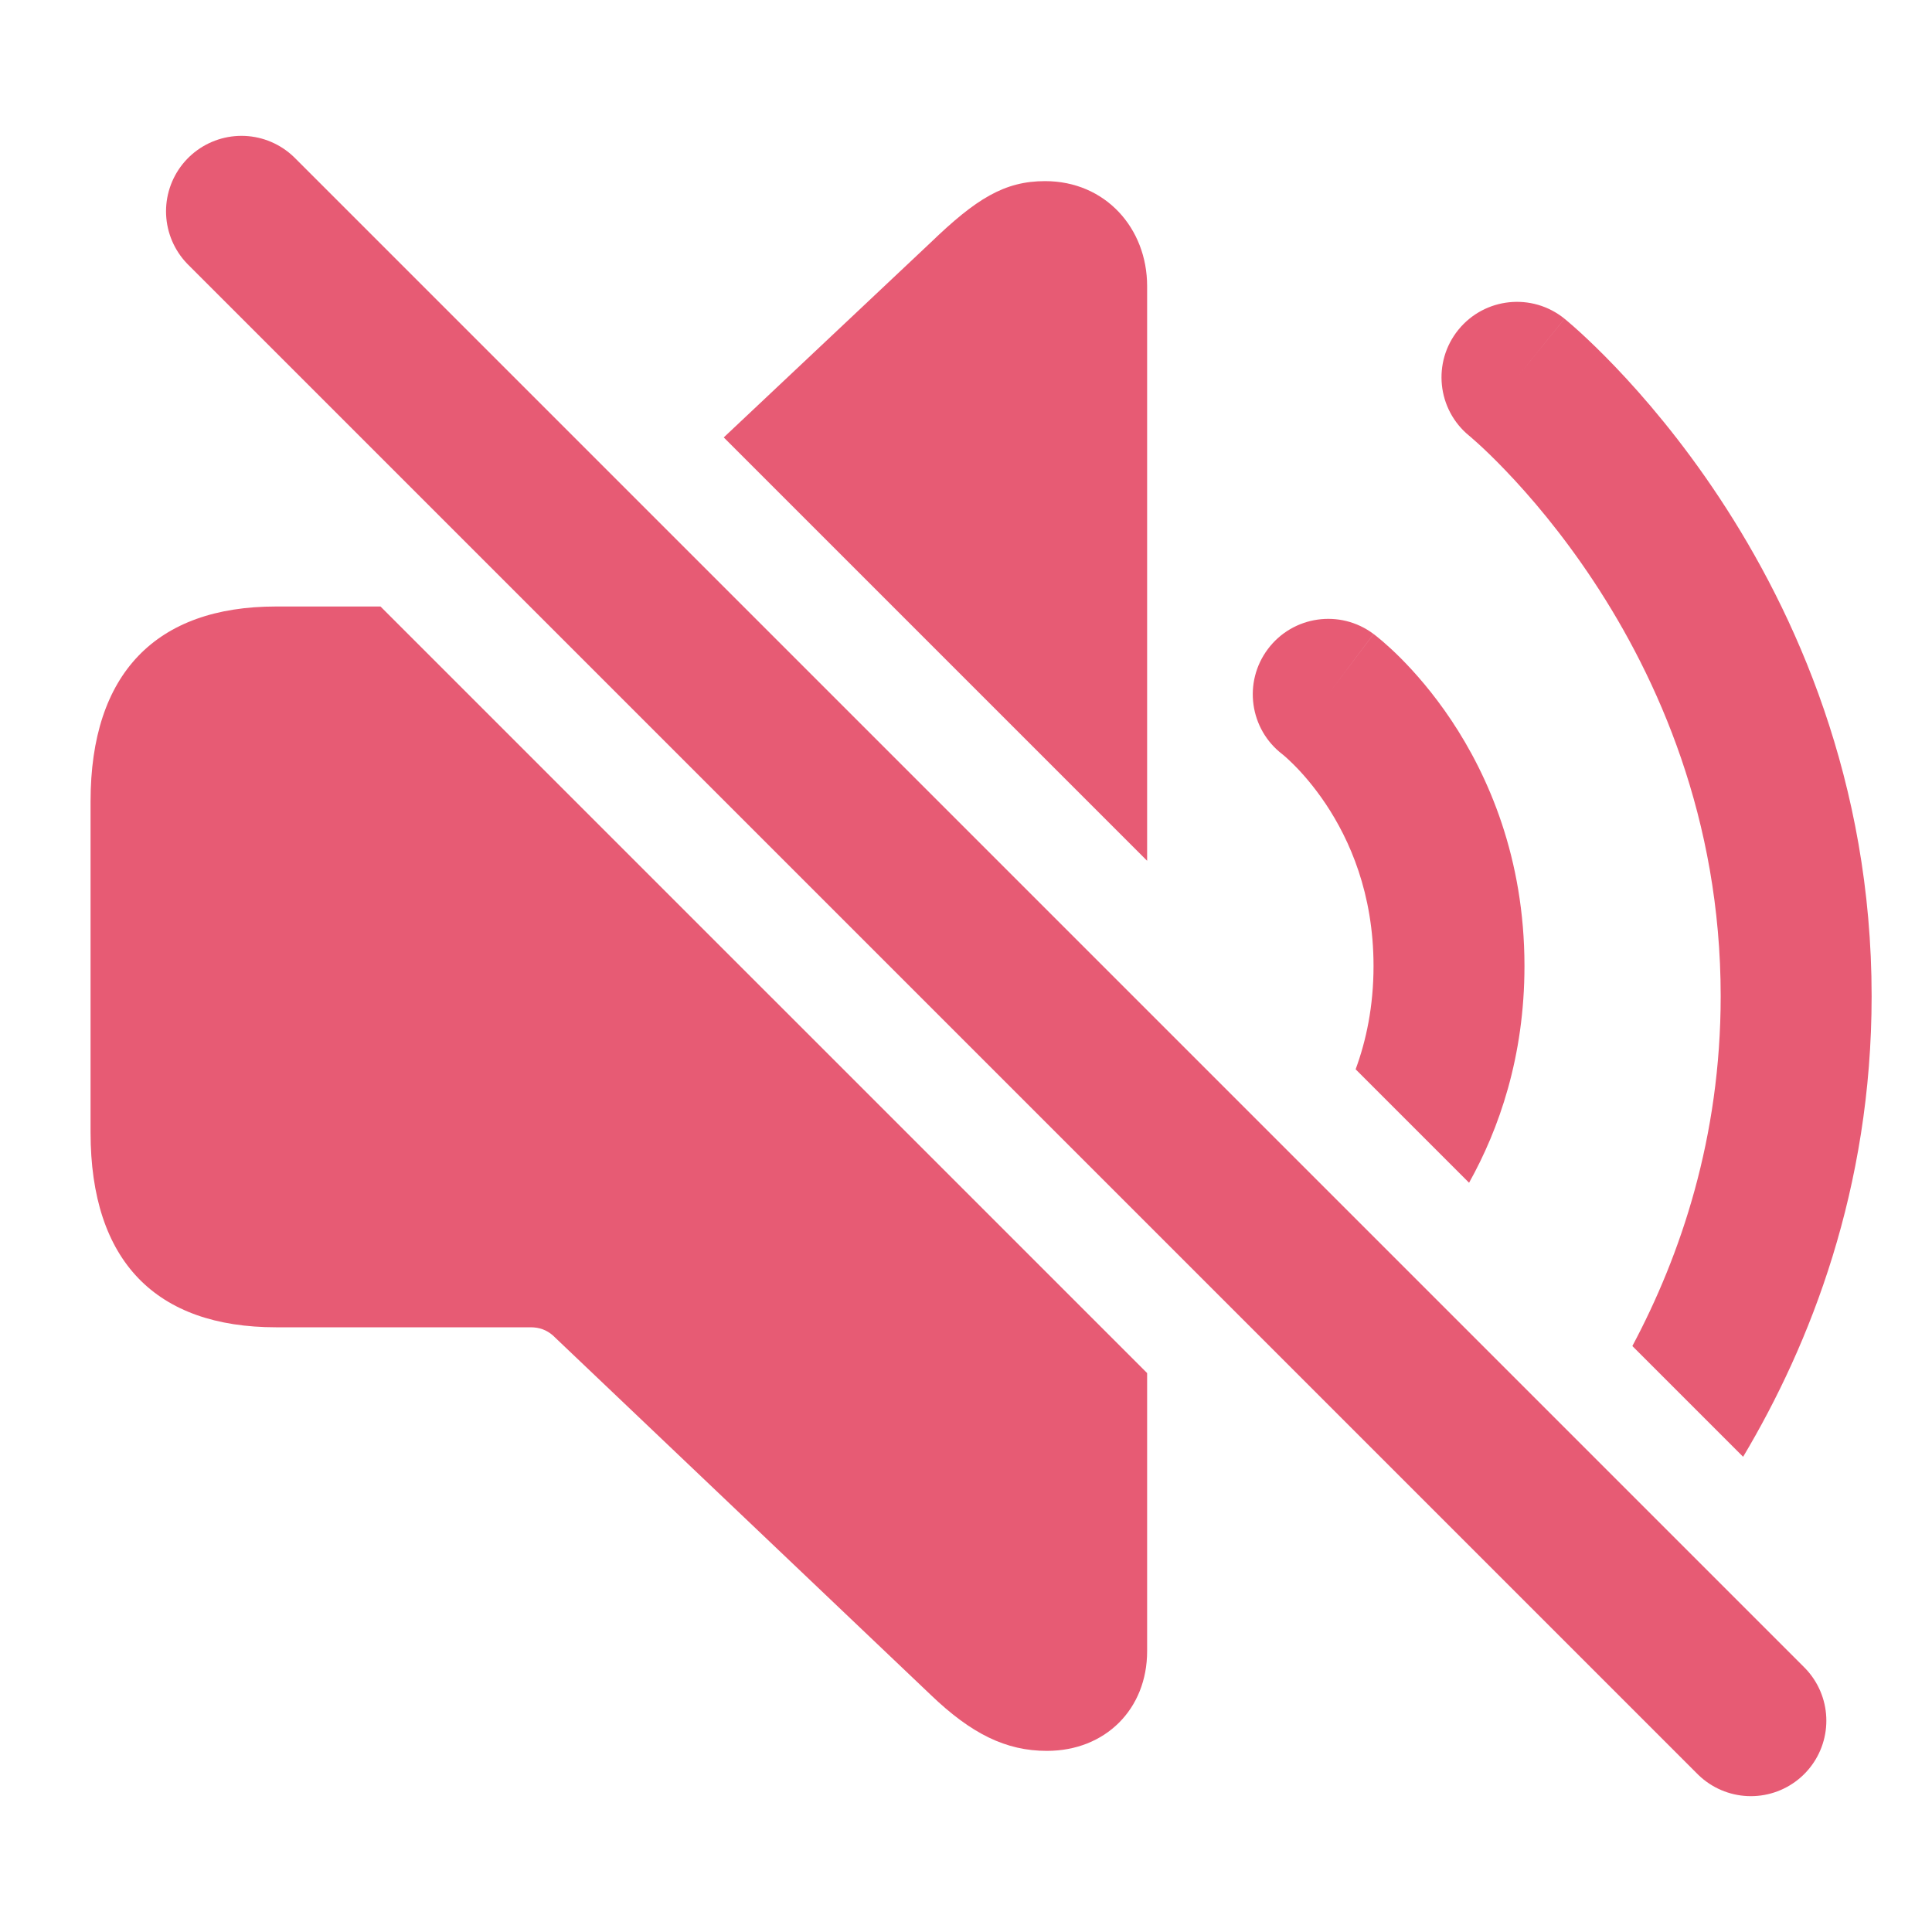
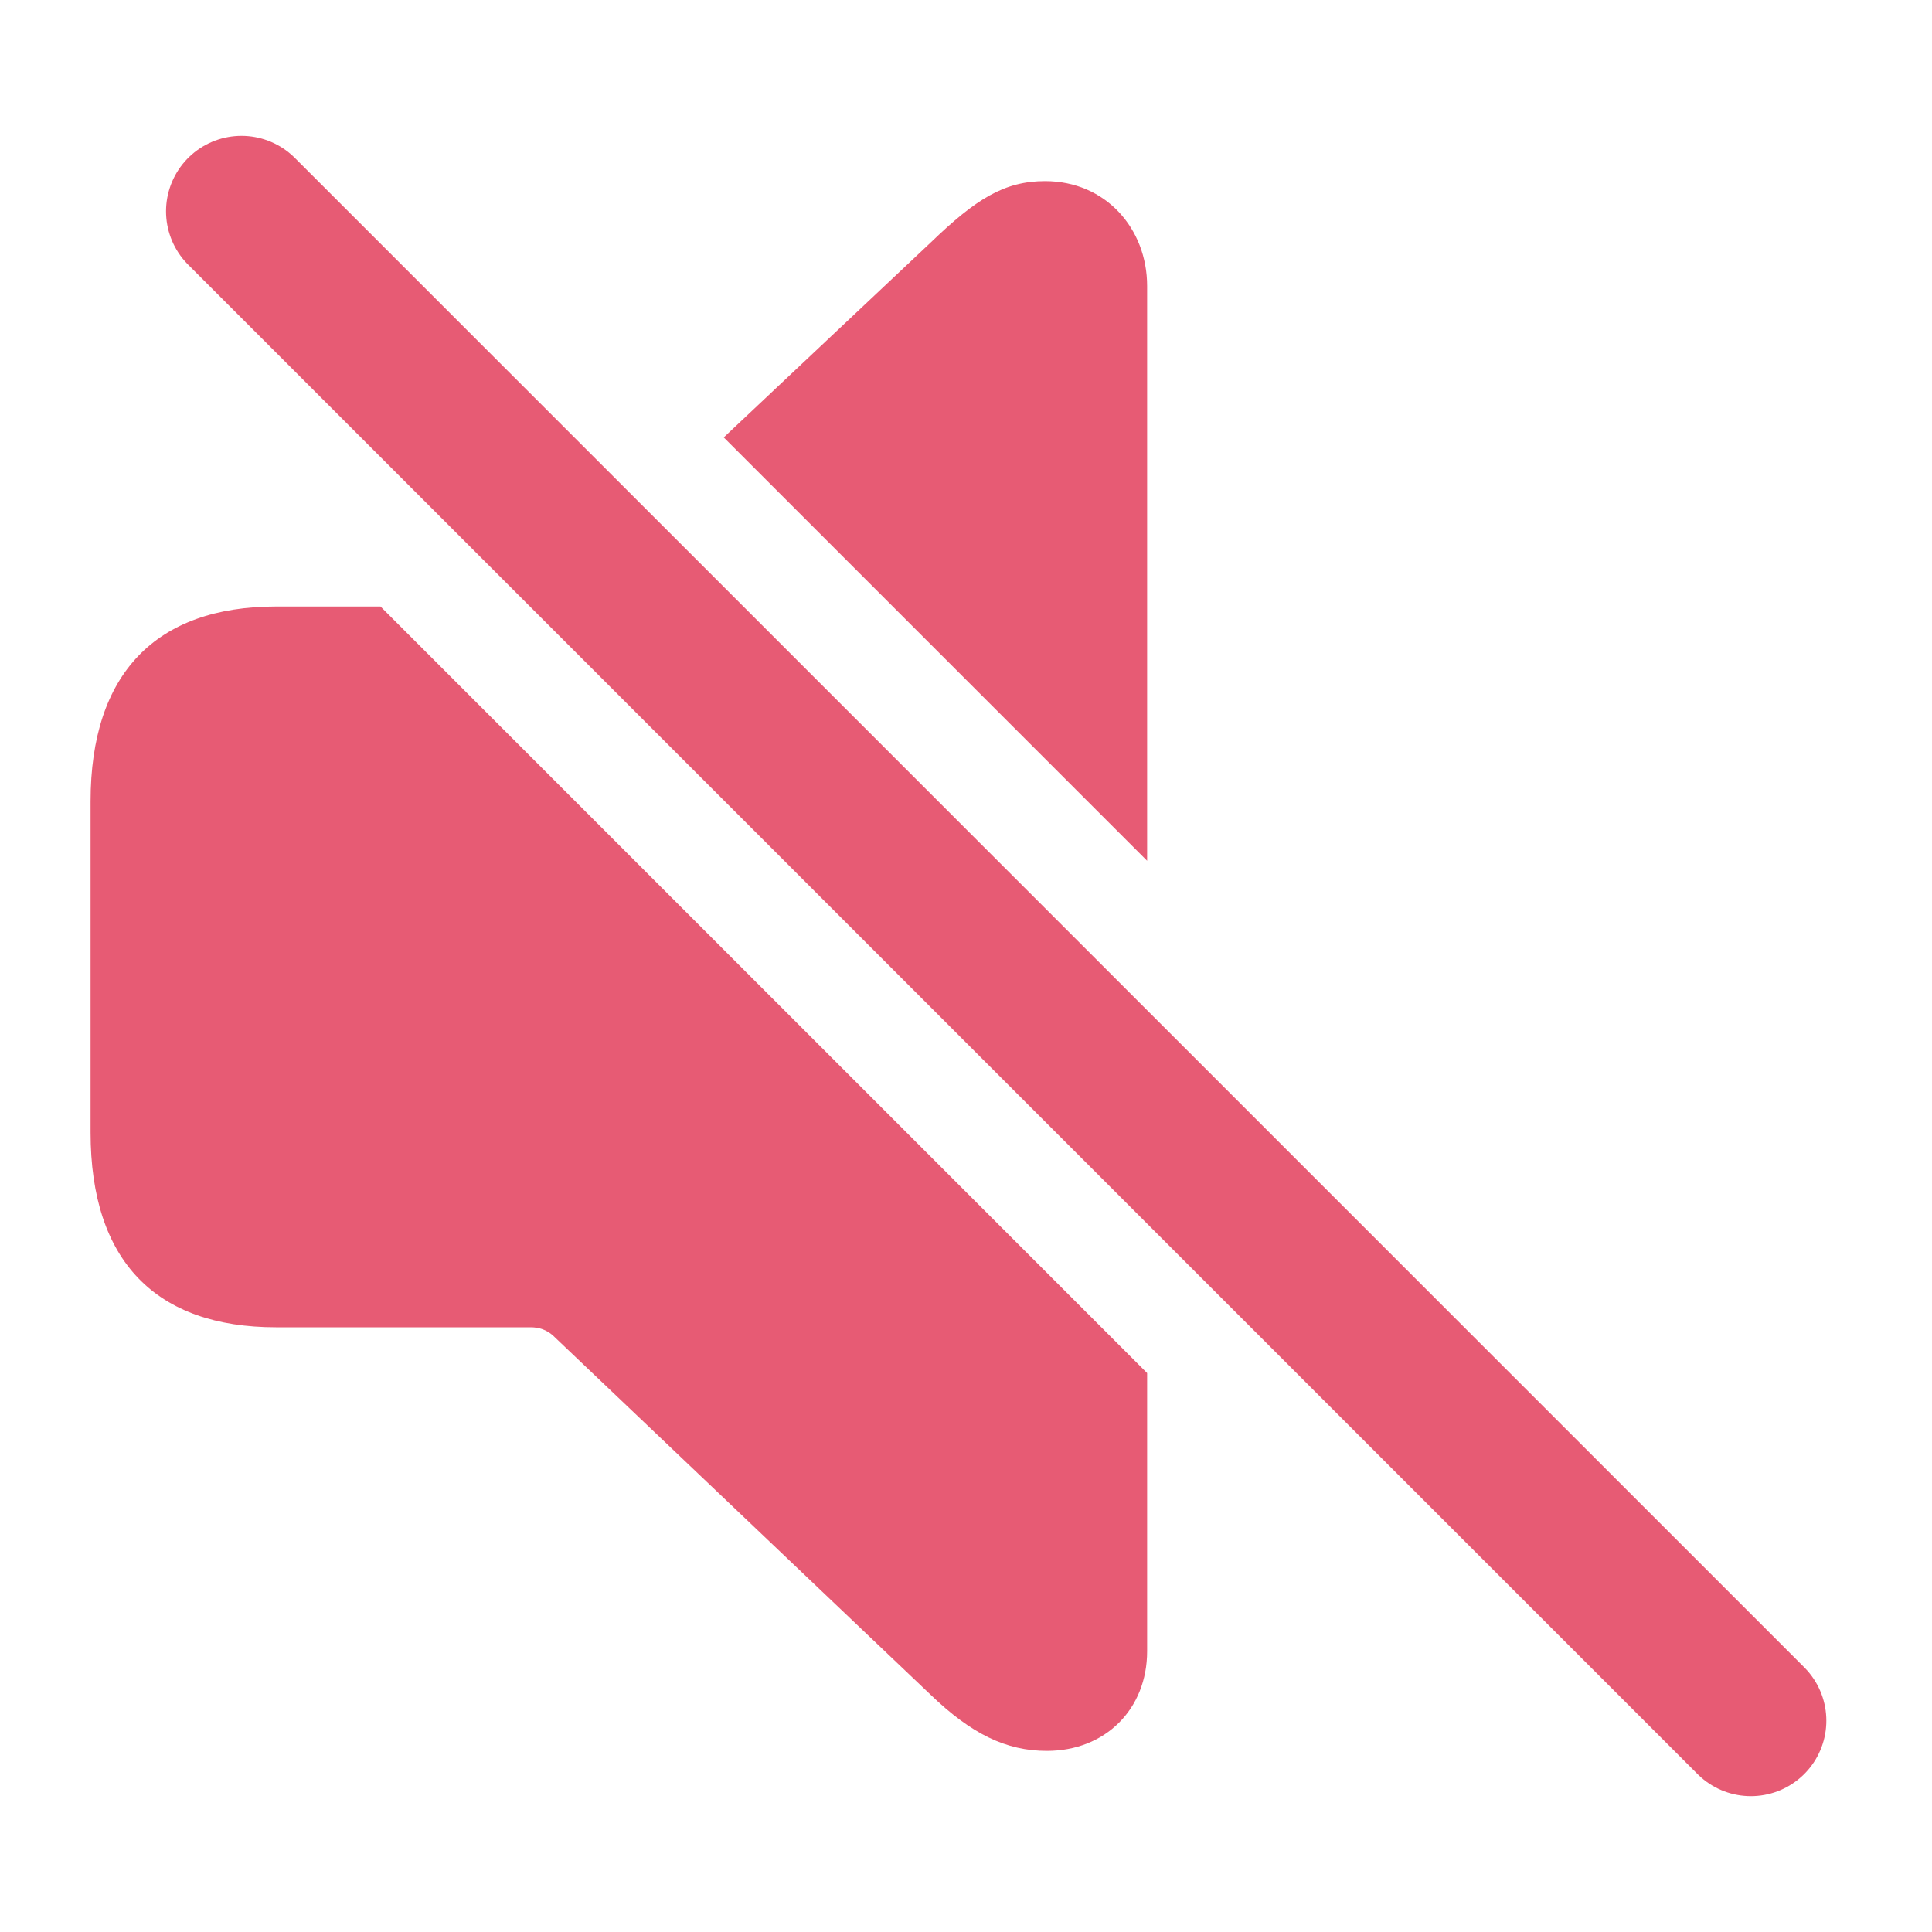
<svg xmlns="http://www.w3.org/2000/svg" width="64" height="64" viewBox="0 0 64 64" fill="none">
  <path fill-rule="evenodd" clip-rule="evenodd" d="M12.605 20.091H9.142C5.175 20.091 3 22.302 3 26.547V37.513C3 41.787 5.175 43.968 9.142 43.968H17.576C17.87 43.968 18.105 44.057 18.311 44.234L30.83 56.143C32.181 57.44 33.328 58 34.679 58C36.619 58 38 56.614 38 54.698V45.485L12.605 20.091ZM38 28.515V9.478C38 7.562 36.619 6 34.62 6C33.269 6 32.328 6.59 30.83 8.034L23.975 14.49L38 28.515Z" fill="#E75B74" />
-   <path fill-rule="evenodd" clip-rule="evenodd" d="M48.665 39.18C49.655 37.406 50.5 35.006 50.5 32.001C50.5 28.415 49.298 25.691 48.08 23.864C47.474 22.956 46.864 22.267 46.393 21.795C46.156 21.559 45.953 21.375 45.799 21.243C45.722 21.177 45.657 21.124 45.607 21.084C45.581 21.064 45.56 21.047 45.542 21.033L45.518 21.014L45.508 21.007L45.504 21.004L45.502 21.002C45.501 21.001 45.5 21.001 44 23.001L45.5 21.001C44.395 20.172 42.828 20.396 42 21.501C41.176 22.599 41.393 24.155 42.482 24.987L42.483 24.988C42.491 24.994 42.512 25.012 42.545 25.039C42.61 25.095 42.718 25.192 42.857 25.331C43.136 25.609 43.525 26.046 43.92 26.637C44.702 27.811 45.5 29.587 45.5 32.001C45.5 33.334 45.257 34.472 44.907 35.422L48.665 39.18Z" fill="#E75B74" />
-   <path fill-rule="evenodd" clip-rule="evenodd" d="M57.743 48.258C59.967 44.528 62 39.372 62 33C62 25.885 59.466 20.288 56.962 16.497C55.709 14.6 54.454 13.14 53.503 12.146C53.027 11.649 52.624 11.265 52.333 10.999C52.188 10.867 52.069 10.763 51.983 10.69C51.94 10.653 51.906 10.623 51.879 10.601L51.846 10.574L51.835 10.565L51.83 10.561L51.828 10.559C51.827 10.559 51.827 10.558 50.252 12.5L51.827 10.558C50.754 9.688 49.18 9.852 48.31 10.925C47.442 11.995 47.604 13.566 48.671 14.437L48.678 14.442C48.686 14.449 48.703 14.463 48.728 14.485C48.778 14.527 48.858 14.597 48.965 14.695C49.18 14.89 49.5 15.194 49.89 15.603C50.673 16.421 51.73 17.649 52.79 19.253C54.91 22.461 57 27.114 57 33C57 37.677 55.68 41.575 54.074 44.589L57.743 48.258Z" fill="#E75B74" />
  <path d="M8 7L58 57" stroke="#E75B74" stroke-width="5" stroke-linecap="round" />
</svg>